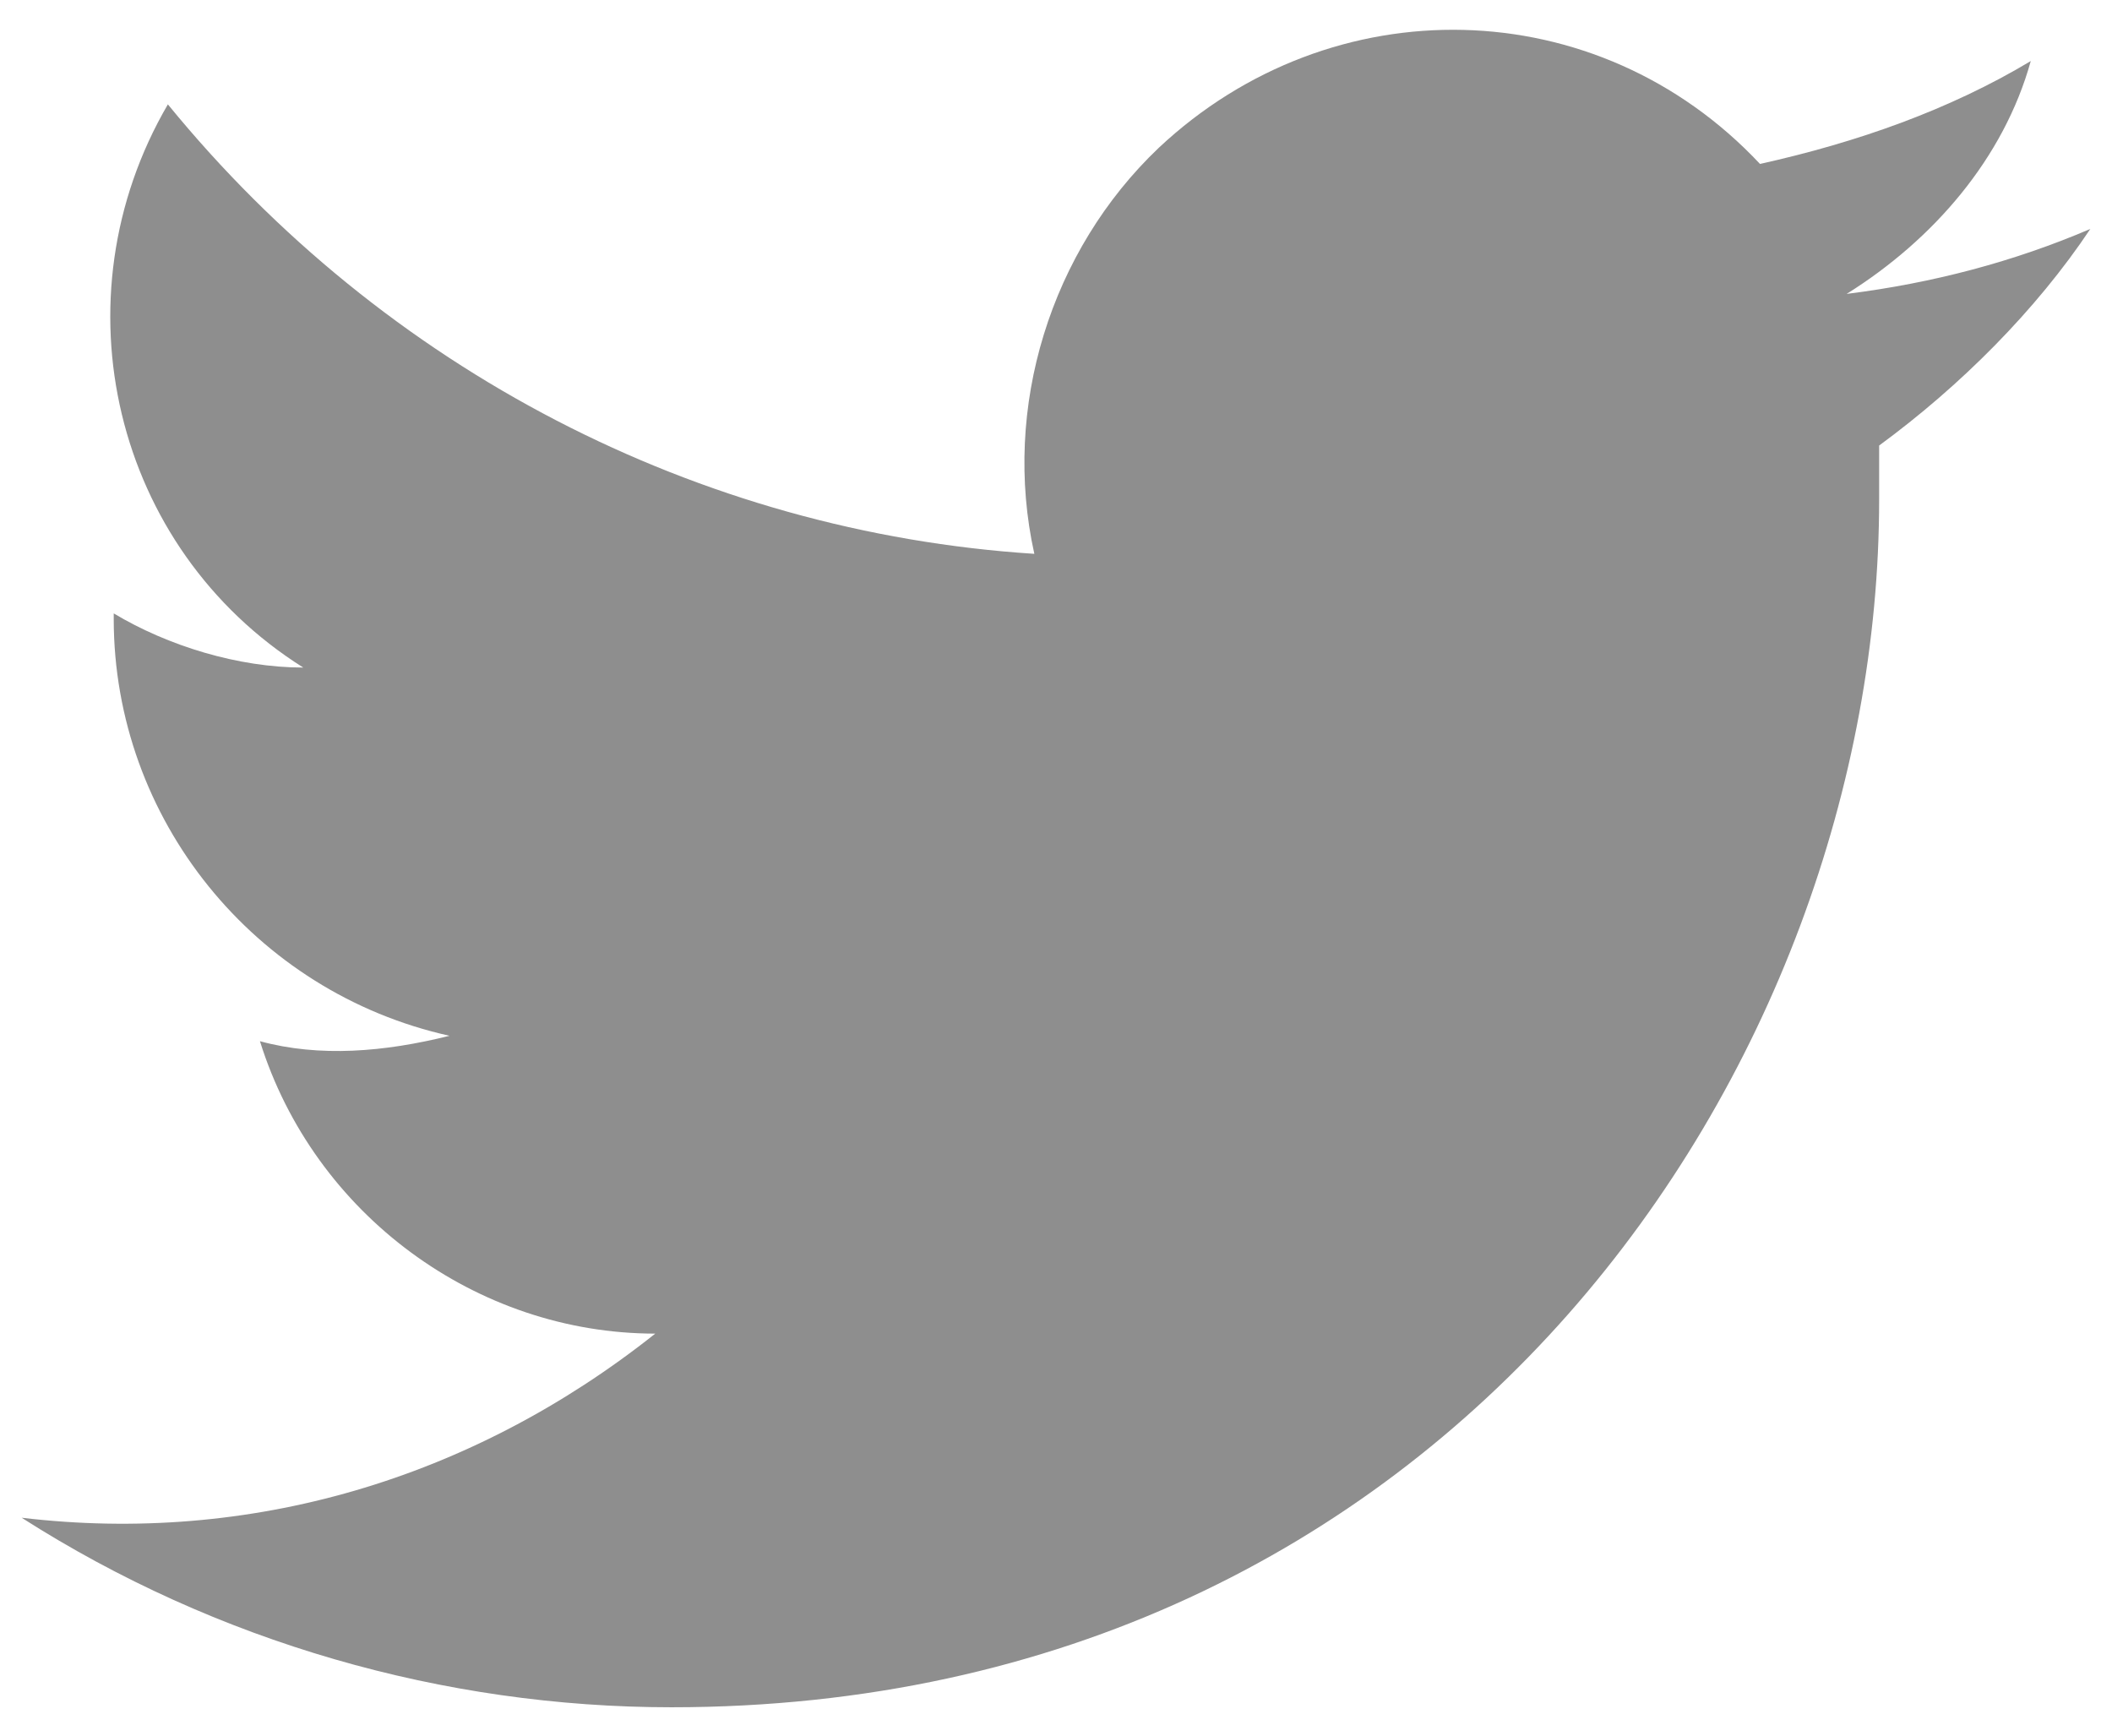
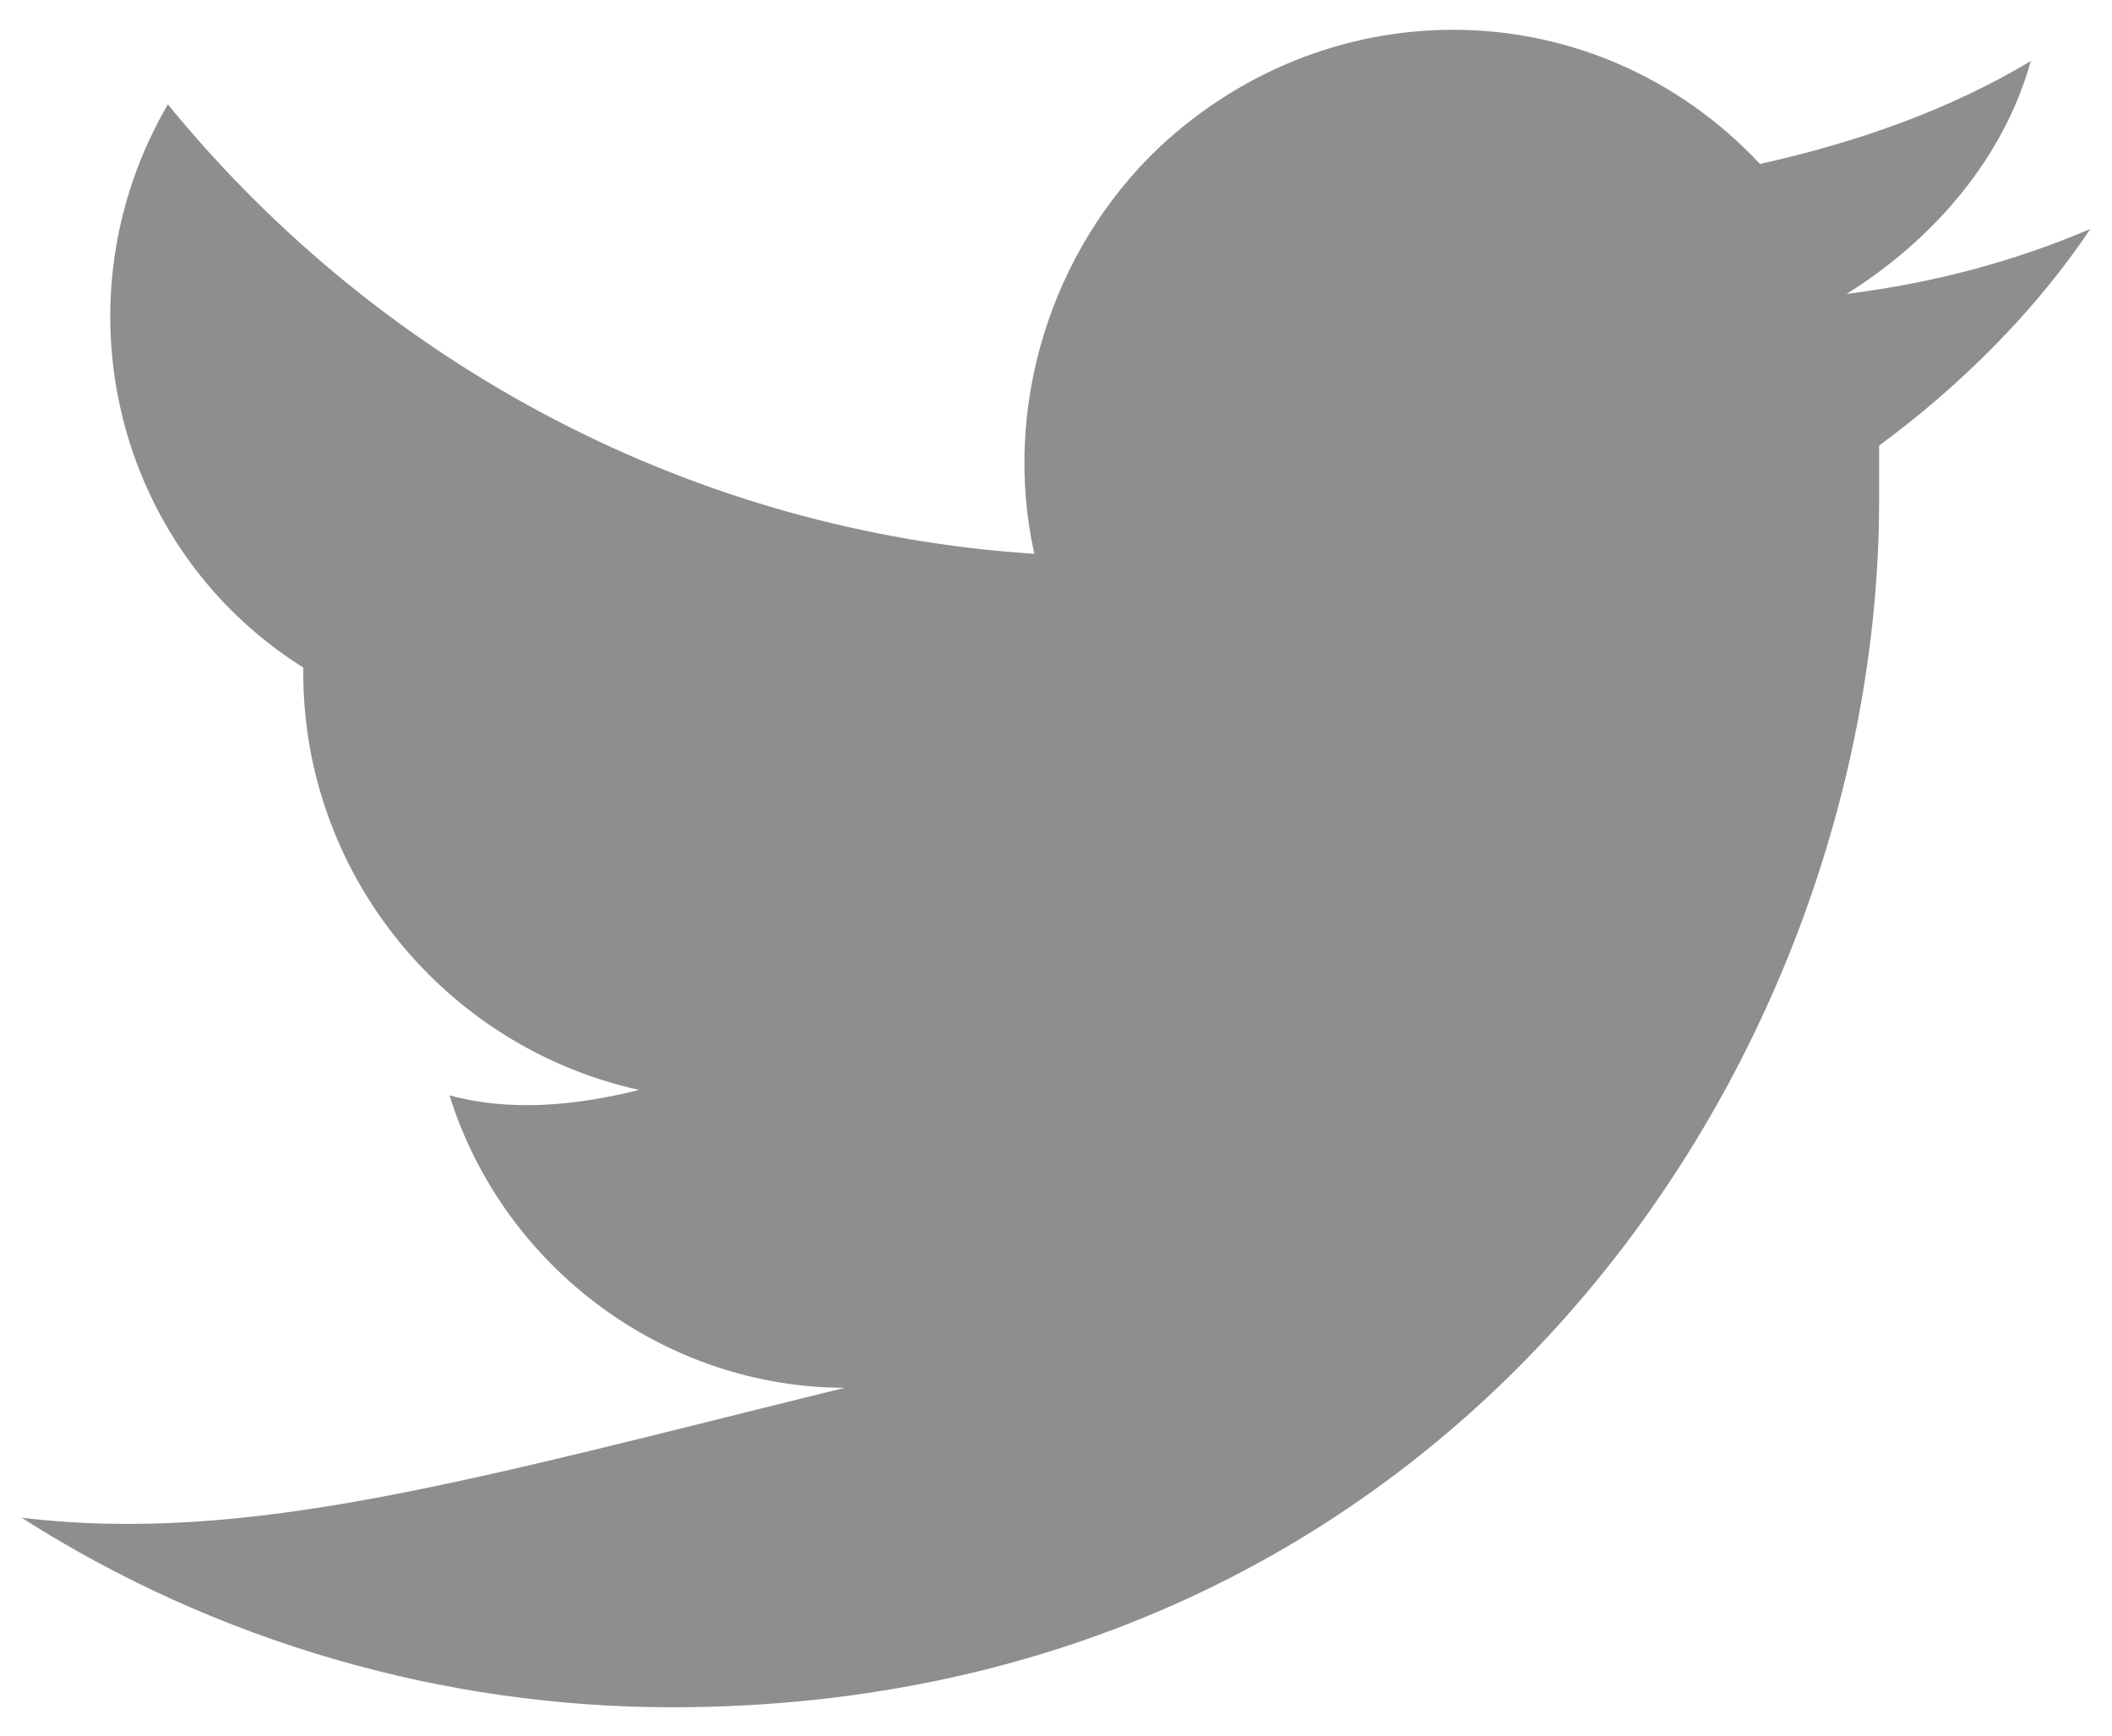
<svg xmlns="http://www.w3.org/2000/svg" x="0px" y="0px" viewBox="0 0 39 32" width="21.9" height="18">
-   <path fill="#8e8e8e" d="M12.4,31.5c14.4,0,22.3-11.9,22.3-22.3c0-0.3,0-0.7,0-1c1.5-1.1,2.9-2.5,3.9-4 c-1.4,0.6-2.9,1-4.5,1.2c1.6-1,2.9-2.5,3.4-4.3C36,2,34.3,2.6,32.5,3c-3-3.2-7.9-3.3-11.1-0.3c-2,1.9-2.9,4.8-2.3,7.5 C12.9,9.8,7.1,6.8,3.1,1.9c-2.1,3.6-1,8.2,2.5,10.4c-1.2,0-2.5-0.4-3.5-1v0.1c0,3.7,2.6,6.9,6.2,7.7c-1.2,0.3-2.4,0.4-3.5,0.1  c1,3.2,4,5.4,7.3,5.4C8.7,27.3,4.6,28.5,0.4,28C4,30.3,8.2,31.5,12.4,31.5" />
+   <path fill="#8e8e8e" d="M12.4,31.5c14.4,0,22.3-11.9,22.3-22.3c0-0.3,0-0.7,0-1c1.5-1.1,2.9-2.5,3.9-4 c-1.4,0.6-2.9,1-4.5,1.2c1.6-1,2.9-2.5,3.4-4.3C36,2,34.3,2.6,32.5,3c-3-3.2-7.9-3.3-11.1-0.3c-2,1.9-2.9,4.8-2.3,7.5 C12.9,9.8,7.1,6.8,3.1,1.9c-2.1,3.6-1,8.2,2.5,10.4v0.1c0,3.7,2.6,6.9,6.2,7.7c-1.2,0.3-2.4,0.4-3.5,0.1  c1,3.2,4,5.4,7.3,5.4C8.7,27.3,4.6,28.5,0.4,28C4,30.3,8.2,31.5,12.4,31.5" />
</svg>